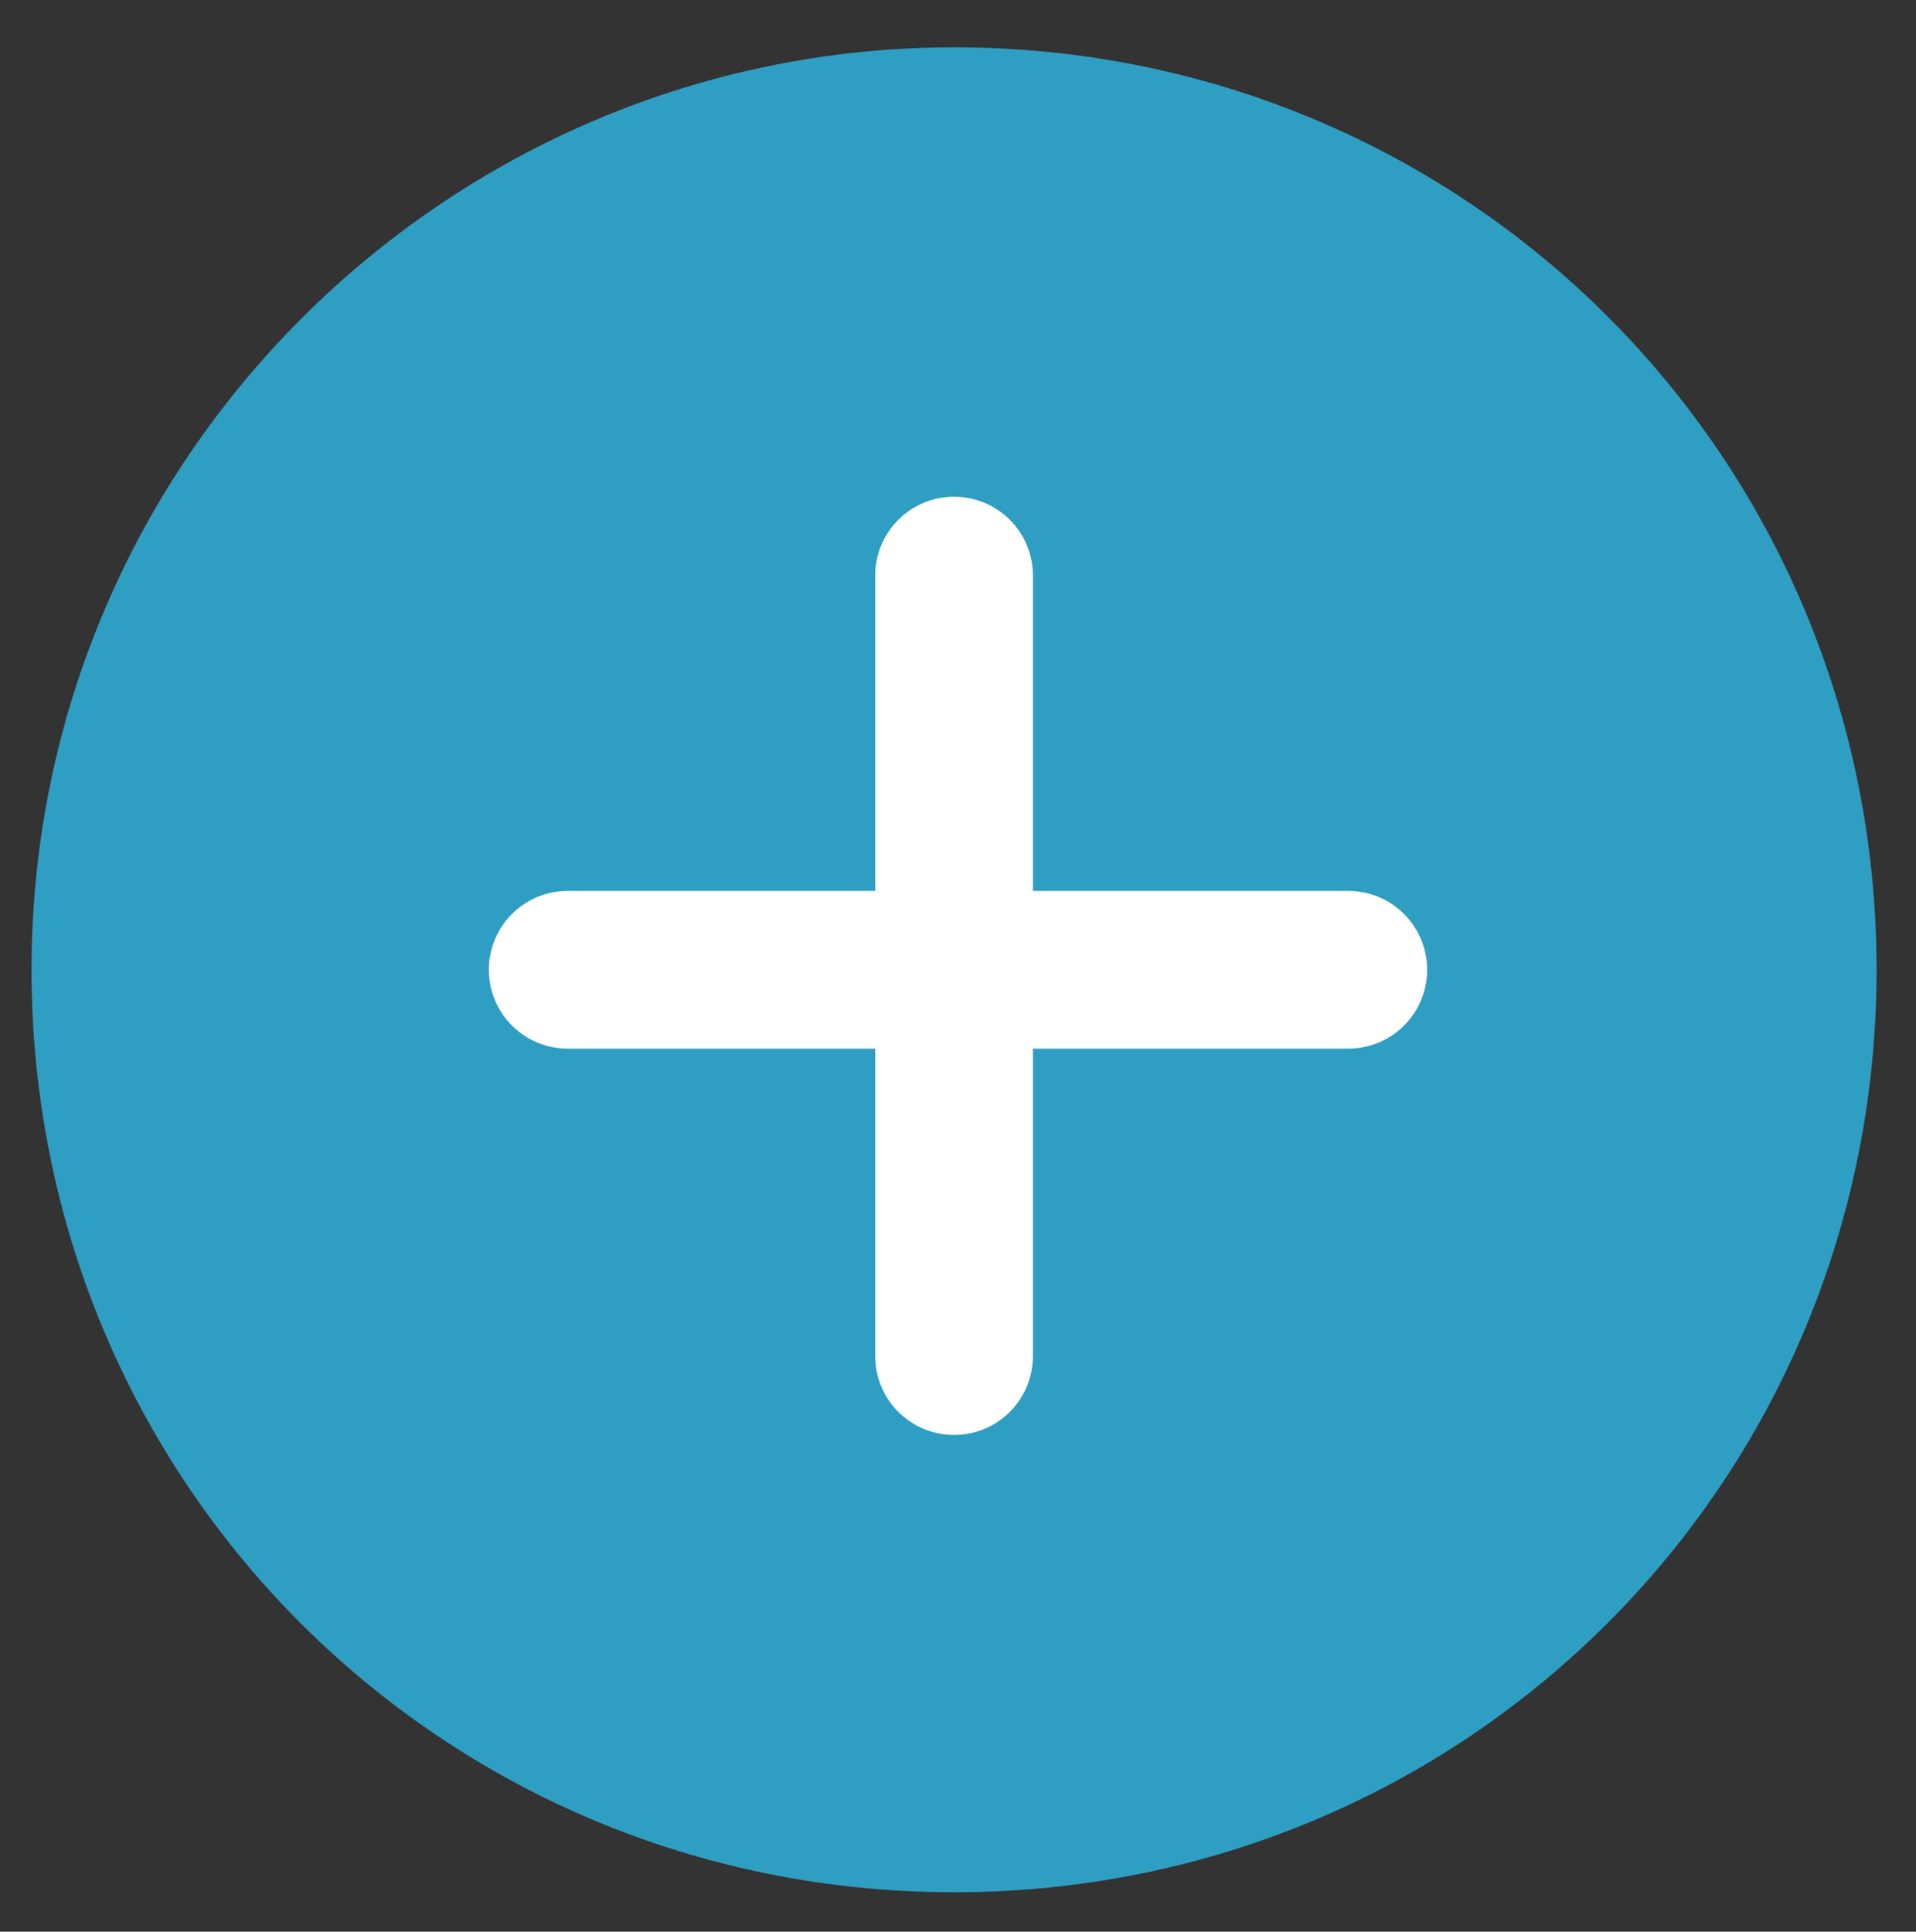
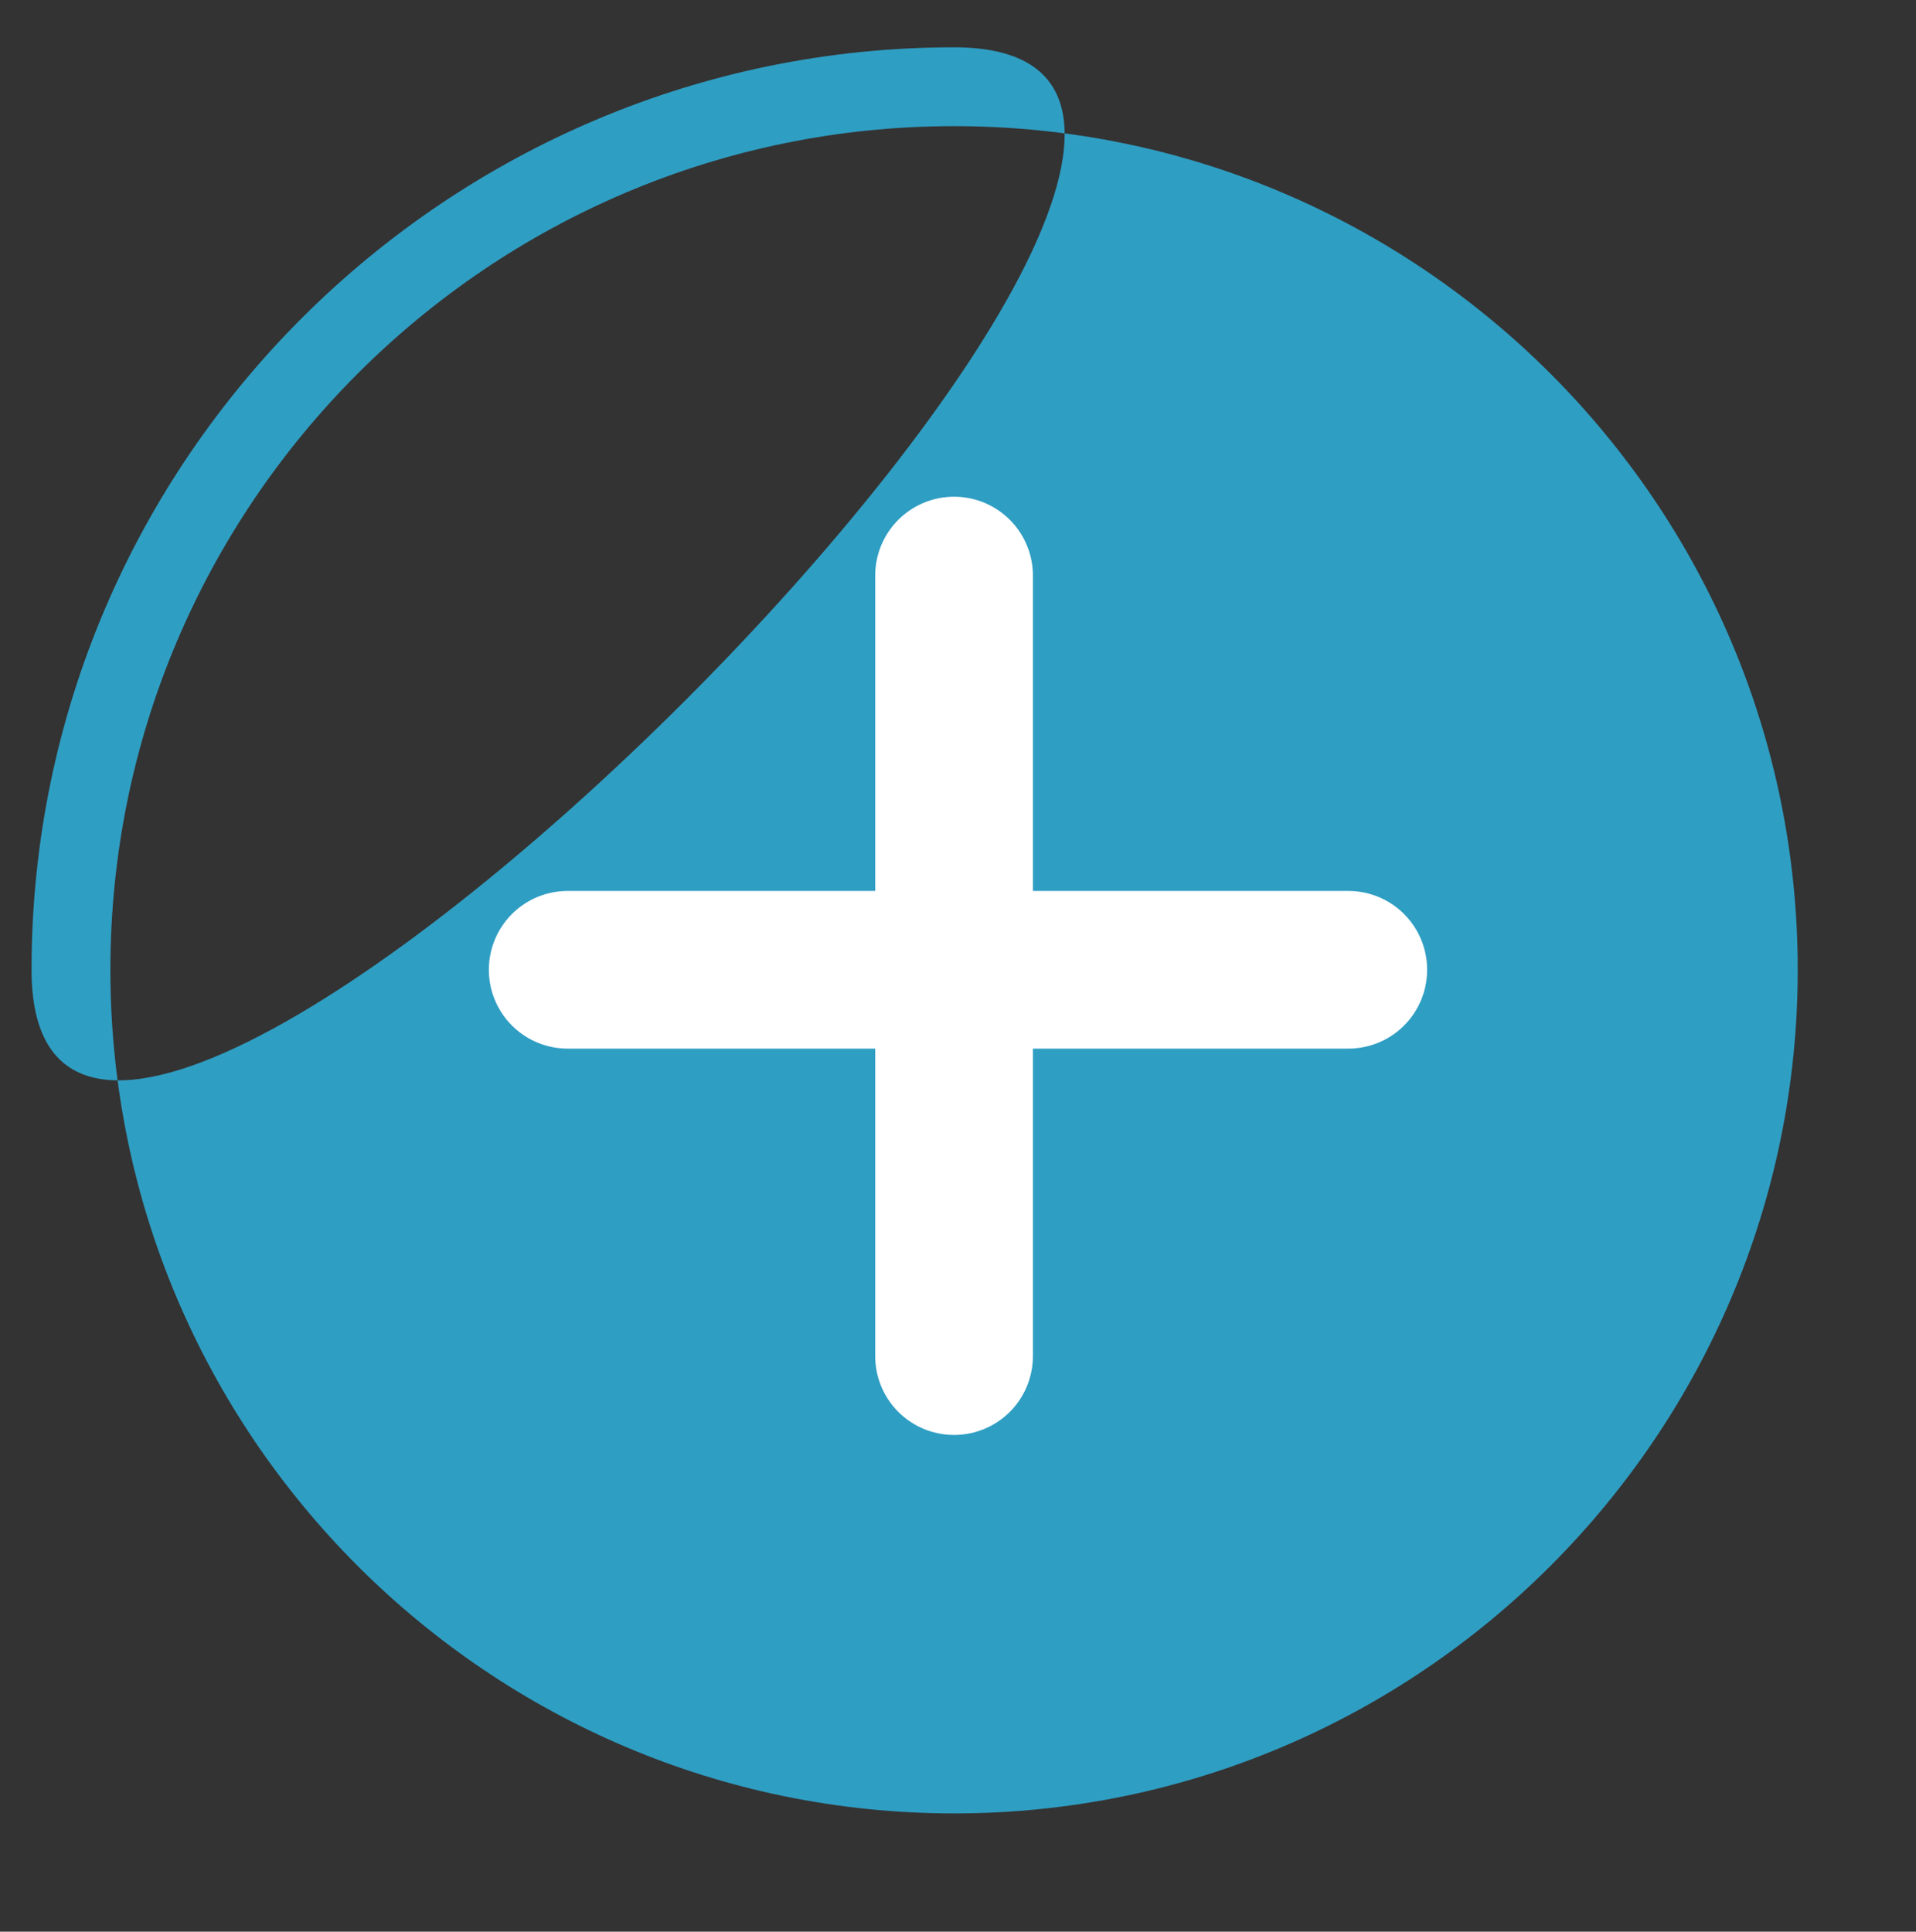
<svg xmlns="http://www.w3.org/2000/svg" id="Layer_1" version="1.1" viewBox="0 0 24.3 24.5" width="24.3" height="24.5" x="0" y="0">
  <rect x="0" y="0" width="24.3" height="24.5" fill="#333333" stroke="none" />
  <defs>
    <style>
      .st0 {
        fill: none;
        stroke: #fff;
        stroke-linecap: round;
        stroke-linejoin: round;
        stroke-width: 2px;
      }

      .st1 {
        fill: #2f9ec3;
      }
    </style>
  </defs>
  <g>
-     <path class="st1" d="M12.1,23.5C6,23.5.9,18.4.9,12.3S6,1.1,12.1,1.1s11.2,5,11.2,11.2-5,11.2-11.2,11.2Z" />
-     <path class="st1" d="M12.1,1.6c5.9,0,10.7,4.8,10.7,10.7s-4.8,10.7-10.7,10.7S1.4,18.2,1.4,12.3,6.2,1.6,12.1,1.6M12.1.6C5.7.6.4,5.8.4,12.3s5.2,11.7,11.7,11.7,11.7-5.2,11.7-11.7S18.6.6,12.1.6h0Z" />
+     <path class="st1" d="M12.1,1.6c5.9,0,10.7,4.8,10.7,10.7s-4.8,10.7-10.7,10.7S1.4,18.2,1.4,12.3,6.2,1.6,12.1,1.6M12.1.6C5.7.6.4,5.8.4,12.3S18.6.6,12.1.6h0Z" />
  </g>
  <line class="st0" x1="7.2" y1="12.3" x2="17.1" y2="12.3" />
  <line class="st0" x1="12.1" y1="17.2" x2="12.1" y2="7.3" />
</svg>